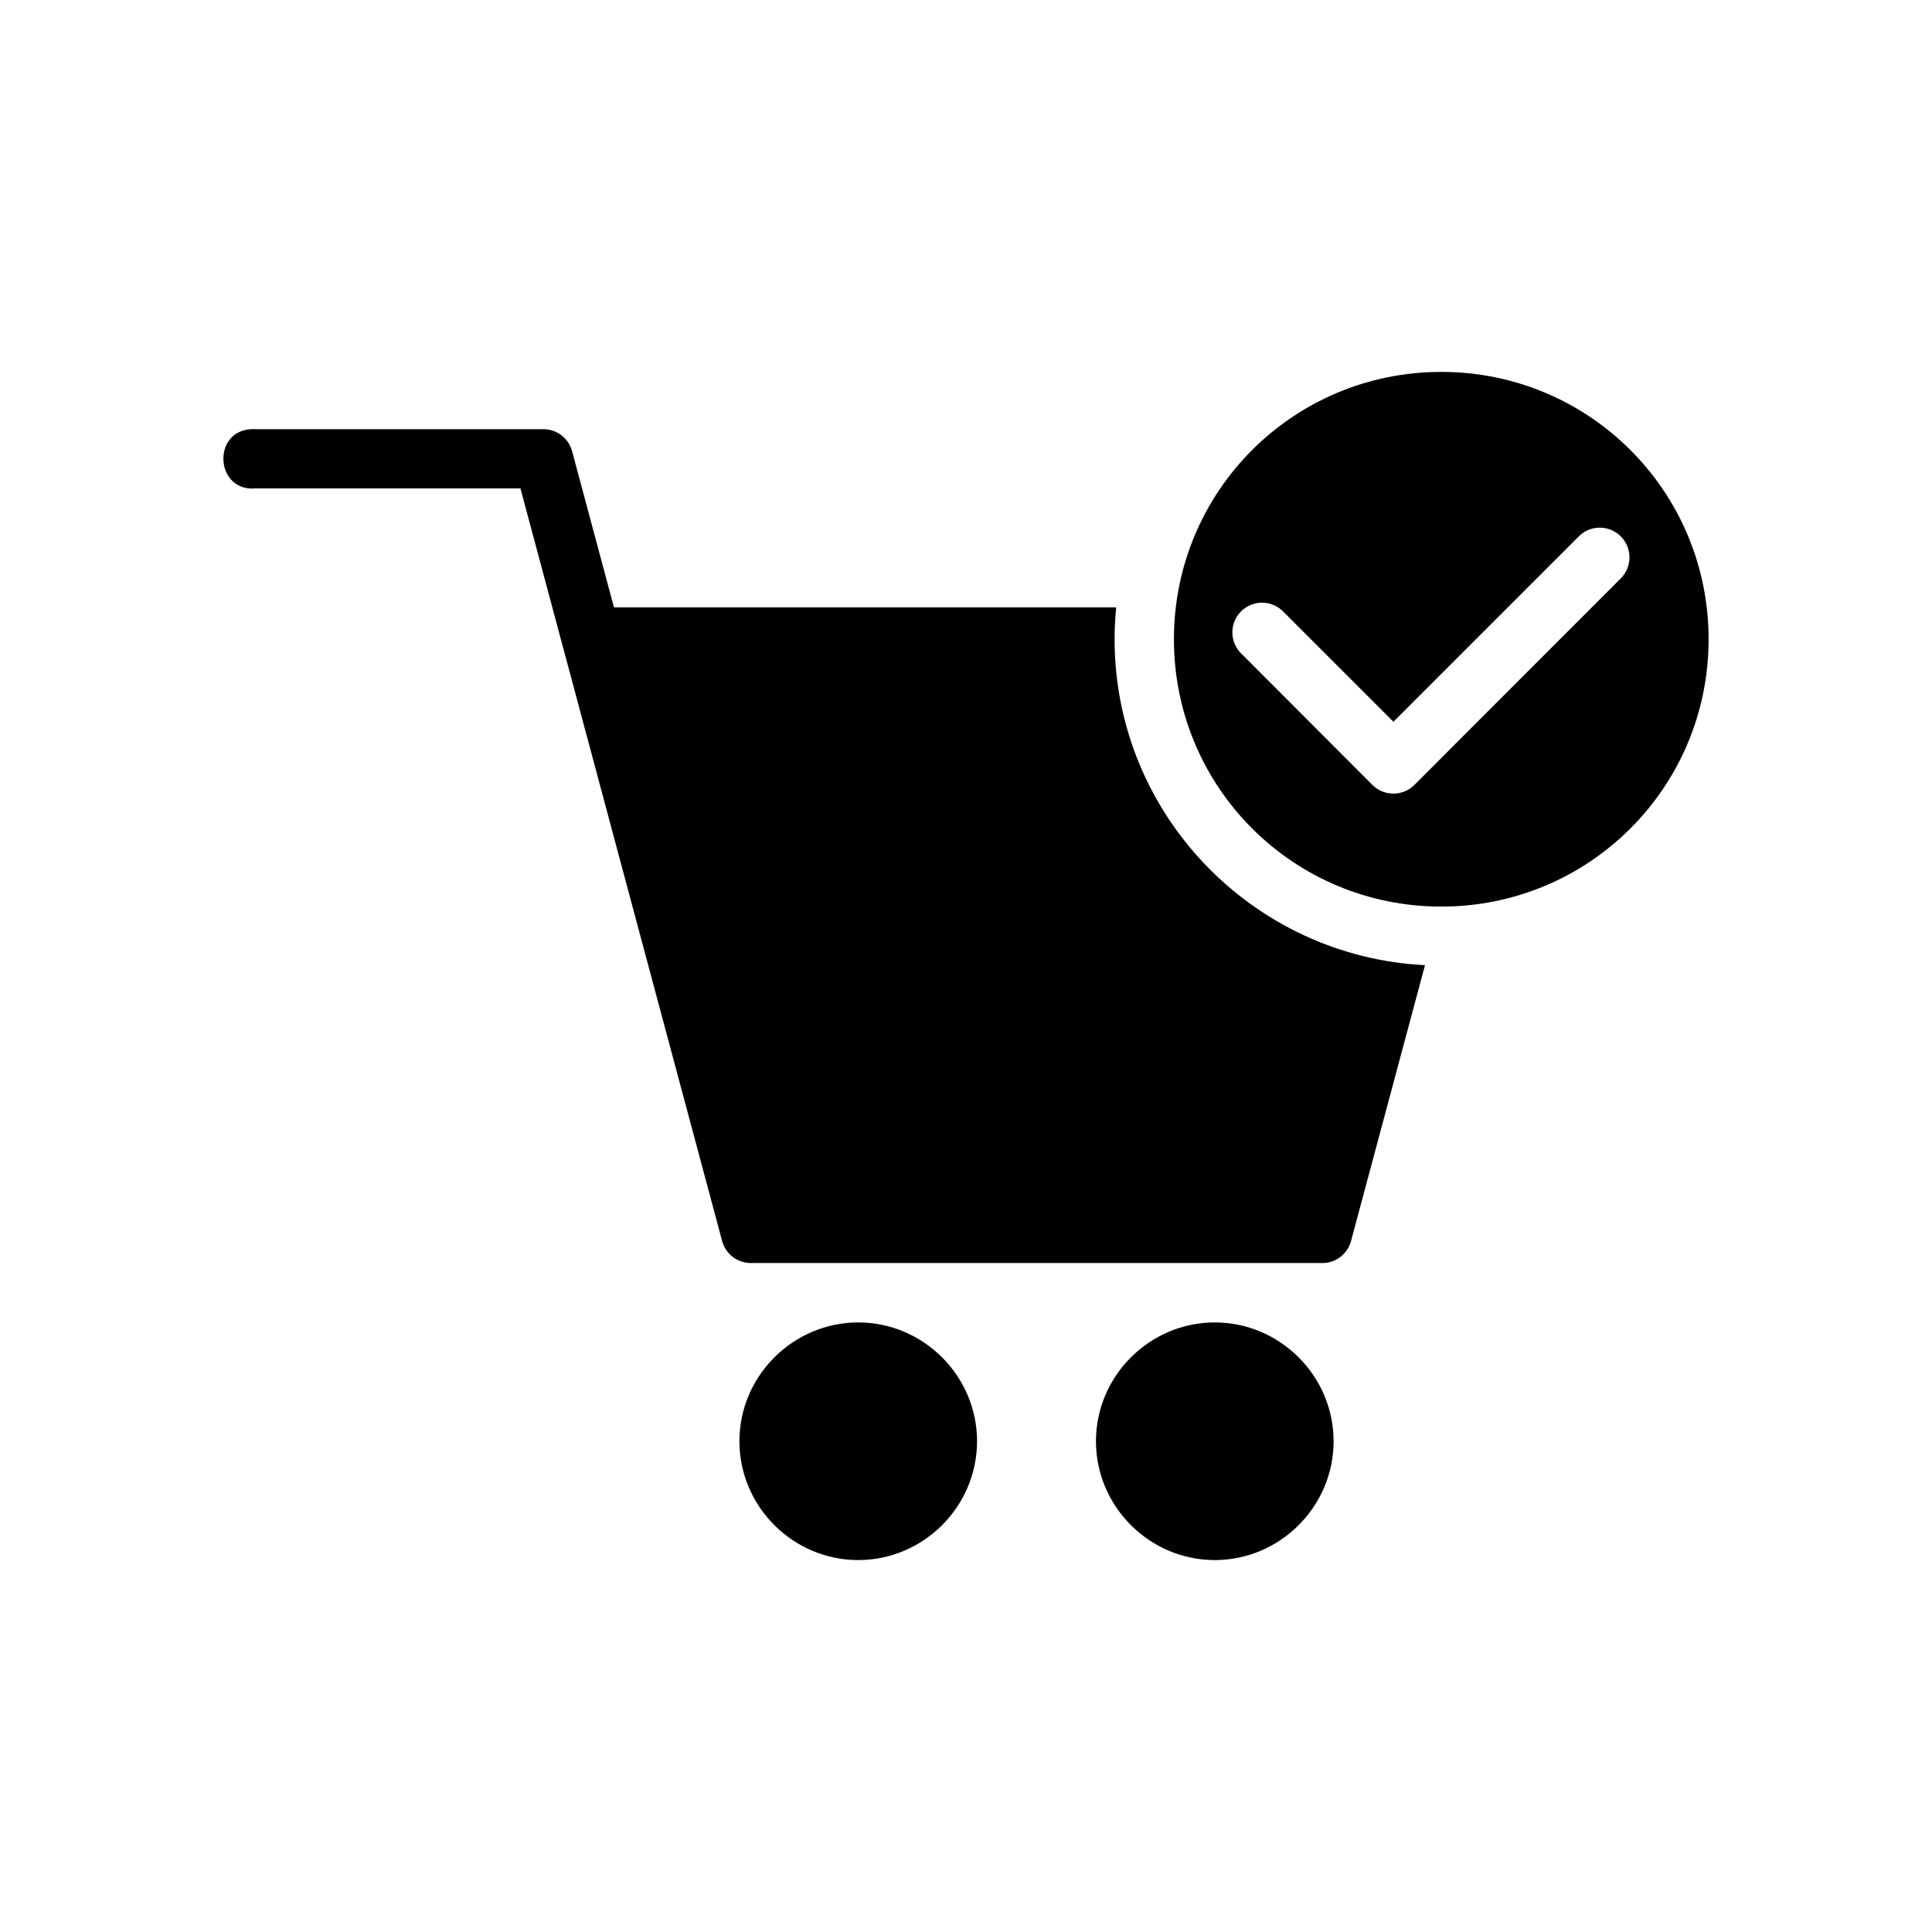
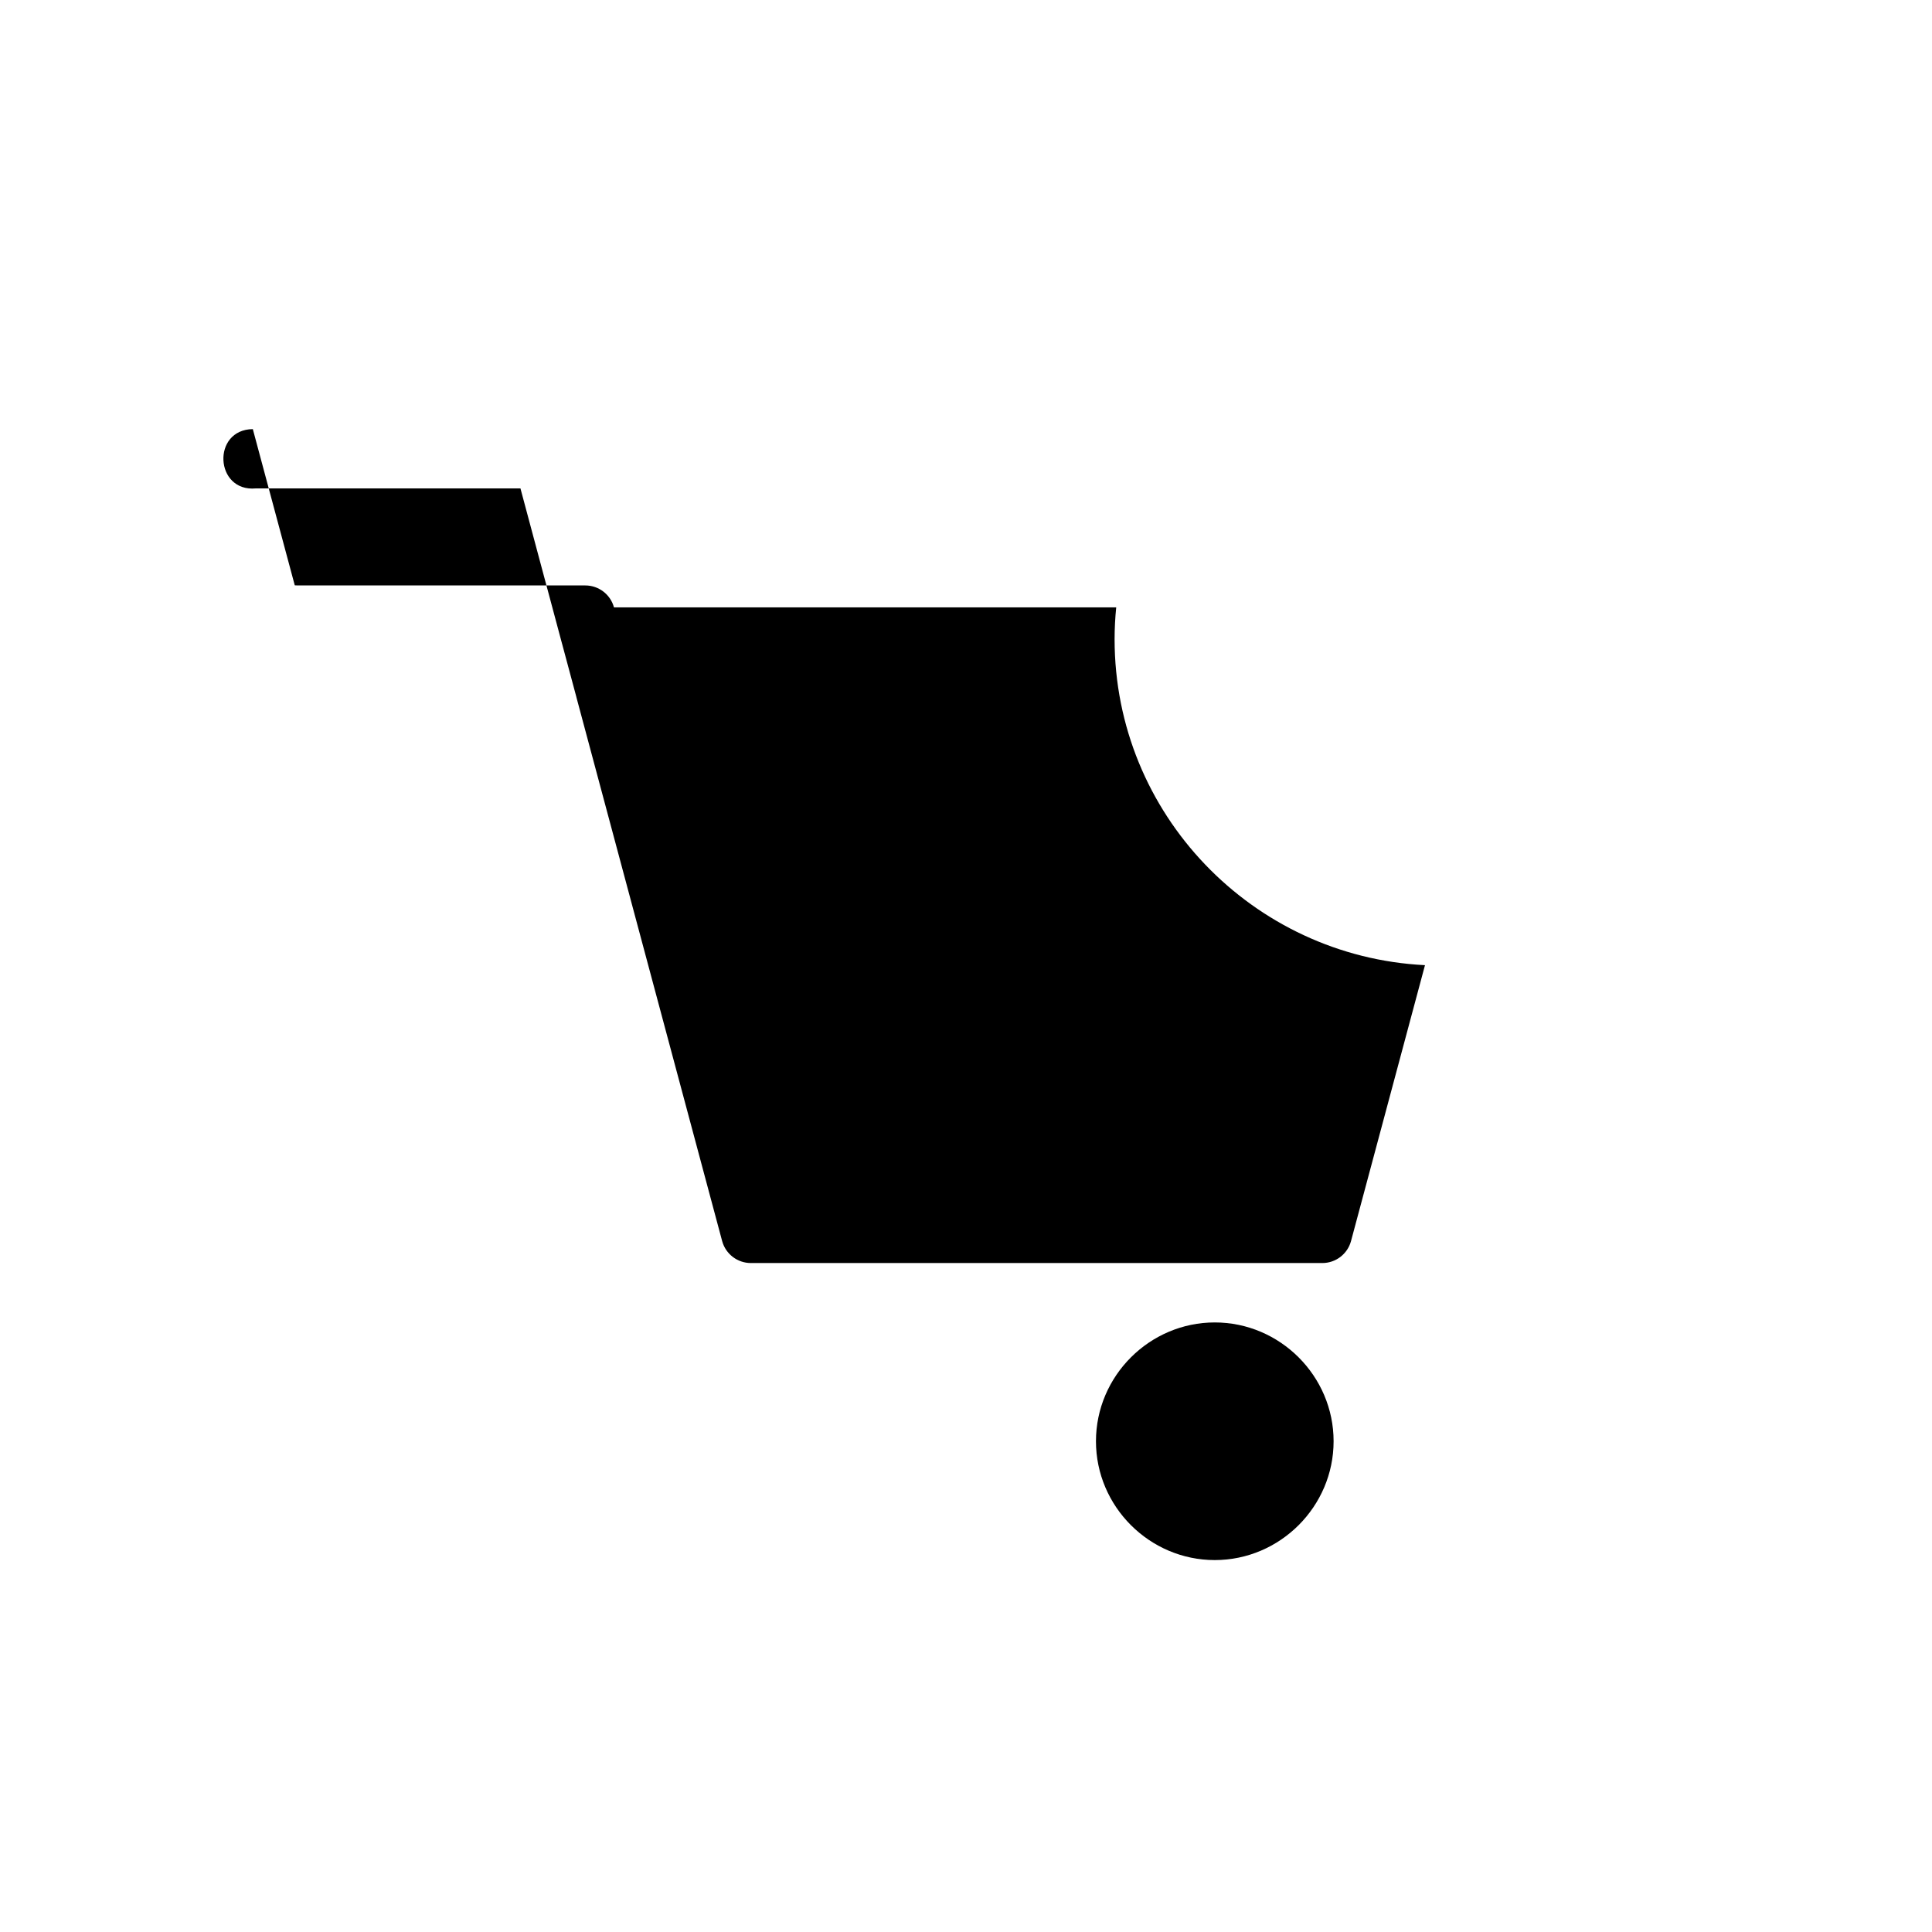
<svg xmlns="http://www.w3.org/2000/svg" fill="#000000" width="800px" height="800px" version="1.1" viewBox="144 144 512 512">
  <g>
-     <path d="m211 257.72c-10.93 0.117-10.102 16.699 0.785 15.715h70.141l11.008 41.098v-0.004c0.027 0.109 0.059 0.219 0.09 0.324l3.719 13.852v0.031l38.637 144.17c0.934 3.434 4.055 5.816 7.613 5.812h151.43c3.559 0.004 6.676-2.379 7.609-5.812l19.605-73.125c-45.719-2.281-82.258-40.105-82.258-86.379 0-2.848 0.148-5.66 0.43-8.441h-133.1l-11.102-41.406c-0.93-3.434-4.051-5.816-7.609-5.812h-76.199c-0.27-0.023-0.52-0.031-0.785-0.031z" />
-     <path d="m371.44 494.46c-17.293 0-31.488 14.195-31.488 31.488s14.195 31.488 31.488 31.488c17.293 0 31.488-14.195 31.488-31.488s-14.195-31.488-31.488-31.488z" />
+     <path d="m211 257.72c-10.93 0.117-10.102 16.699 0.785 15.715h70.141l11.008 41.098v-0.004c0.027 0.109 0.059 0.219 0.09 0.324l3.719 13.852v0.031l38.637 144.17c0.934 3.434 4.055 5.816 7.613 5.812h151.43c3.559 0.004 6.676-2.379 7.609-5.812l19.605-73.125c-45.719-2.281-82.258-40.105-82.258-86.379 0-2.848 0.148-5.66 0.43-8.441h-133.1c-0.93-3.434-4.051-5.816-7.609-5.812h-76.199c-0.27-0.023-0.52-0.031-0.785-0.031z" />
    <path d="m465.93 494.46c-17.293 0-31.488 14.195-31.488 31.488s14.195 31.488 31.488 31.488 31.488-14.195 31.488-31.488-14.195-31.488-31.488-31.488z" />
-     <path d="m525.95 242.56c-39.23 0-70.848 31.621-70.848 70.848s31.621 70.848 70.848 70.848 70.848-31.621 70.848-70.848-31.621-70.848-70.848-70.848zm41.82 41.281c3.231-0.074 6.176 1.828 7.434 4.805 1.258 2.973 0.574 6.414-1.73 8.68l-54.629 54.672c-1.477 1.484-3.484 2.32-5.578 2.32-2.098 0-4.106-0.836-5.582-2.32l-34.562-34.625c-1.578-1.453-2.492-3.488-2.535-5.633-0.039-2.148 0.797-4.215 2.316-5.731 1.52-1.516 3.594-2.344 5.738-2.293 2.144 0.051 4.176 0.973 5.625 2.559l28.996 28.996 49.047-49.047h0.004c1.434-1.48 3.394-2.336 5.457-2.383z" />
  </g>
</svg>